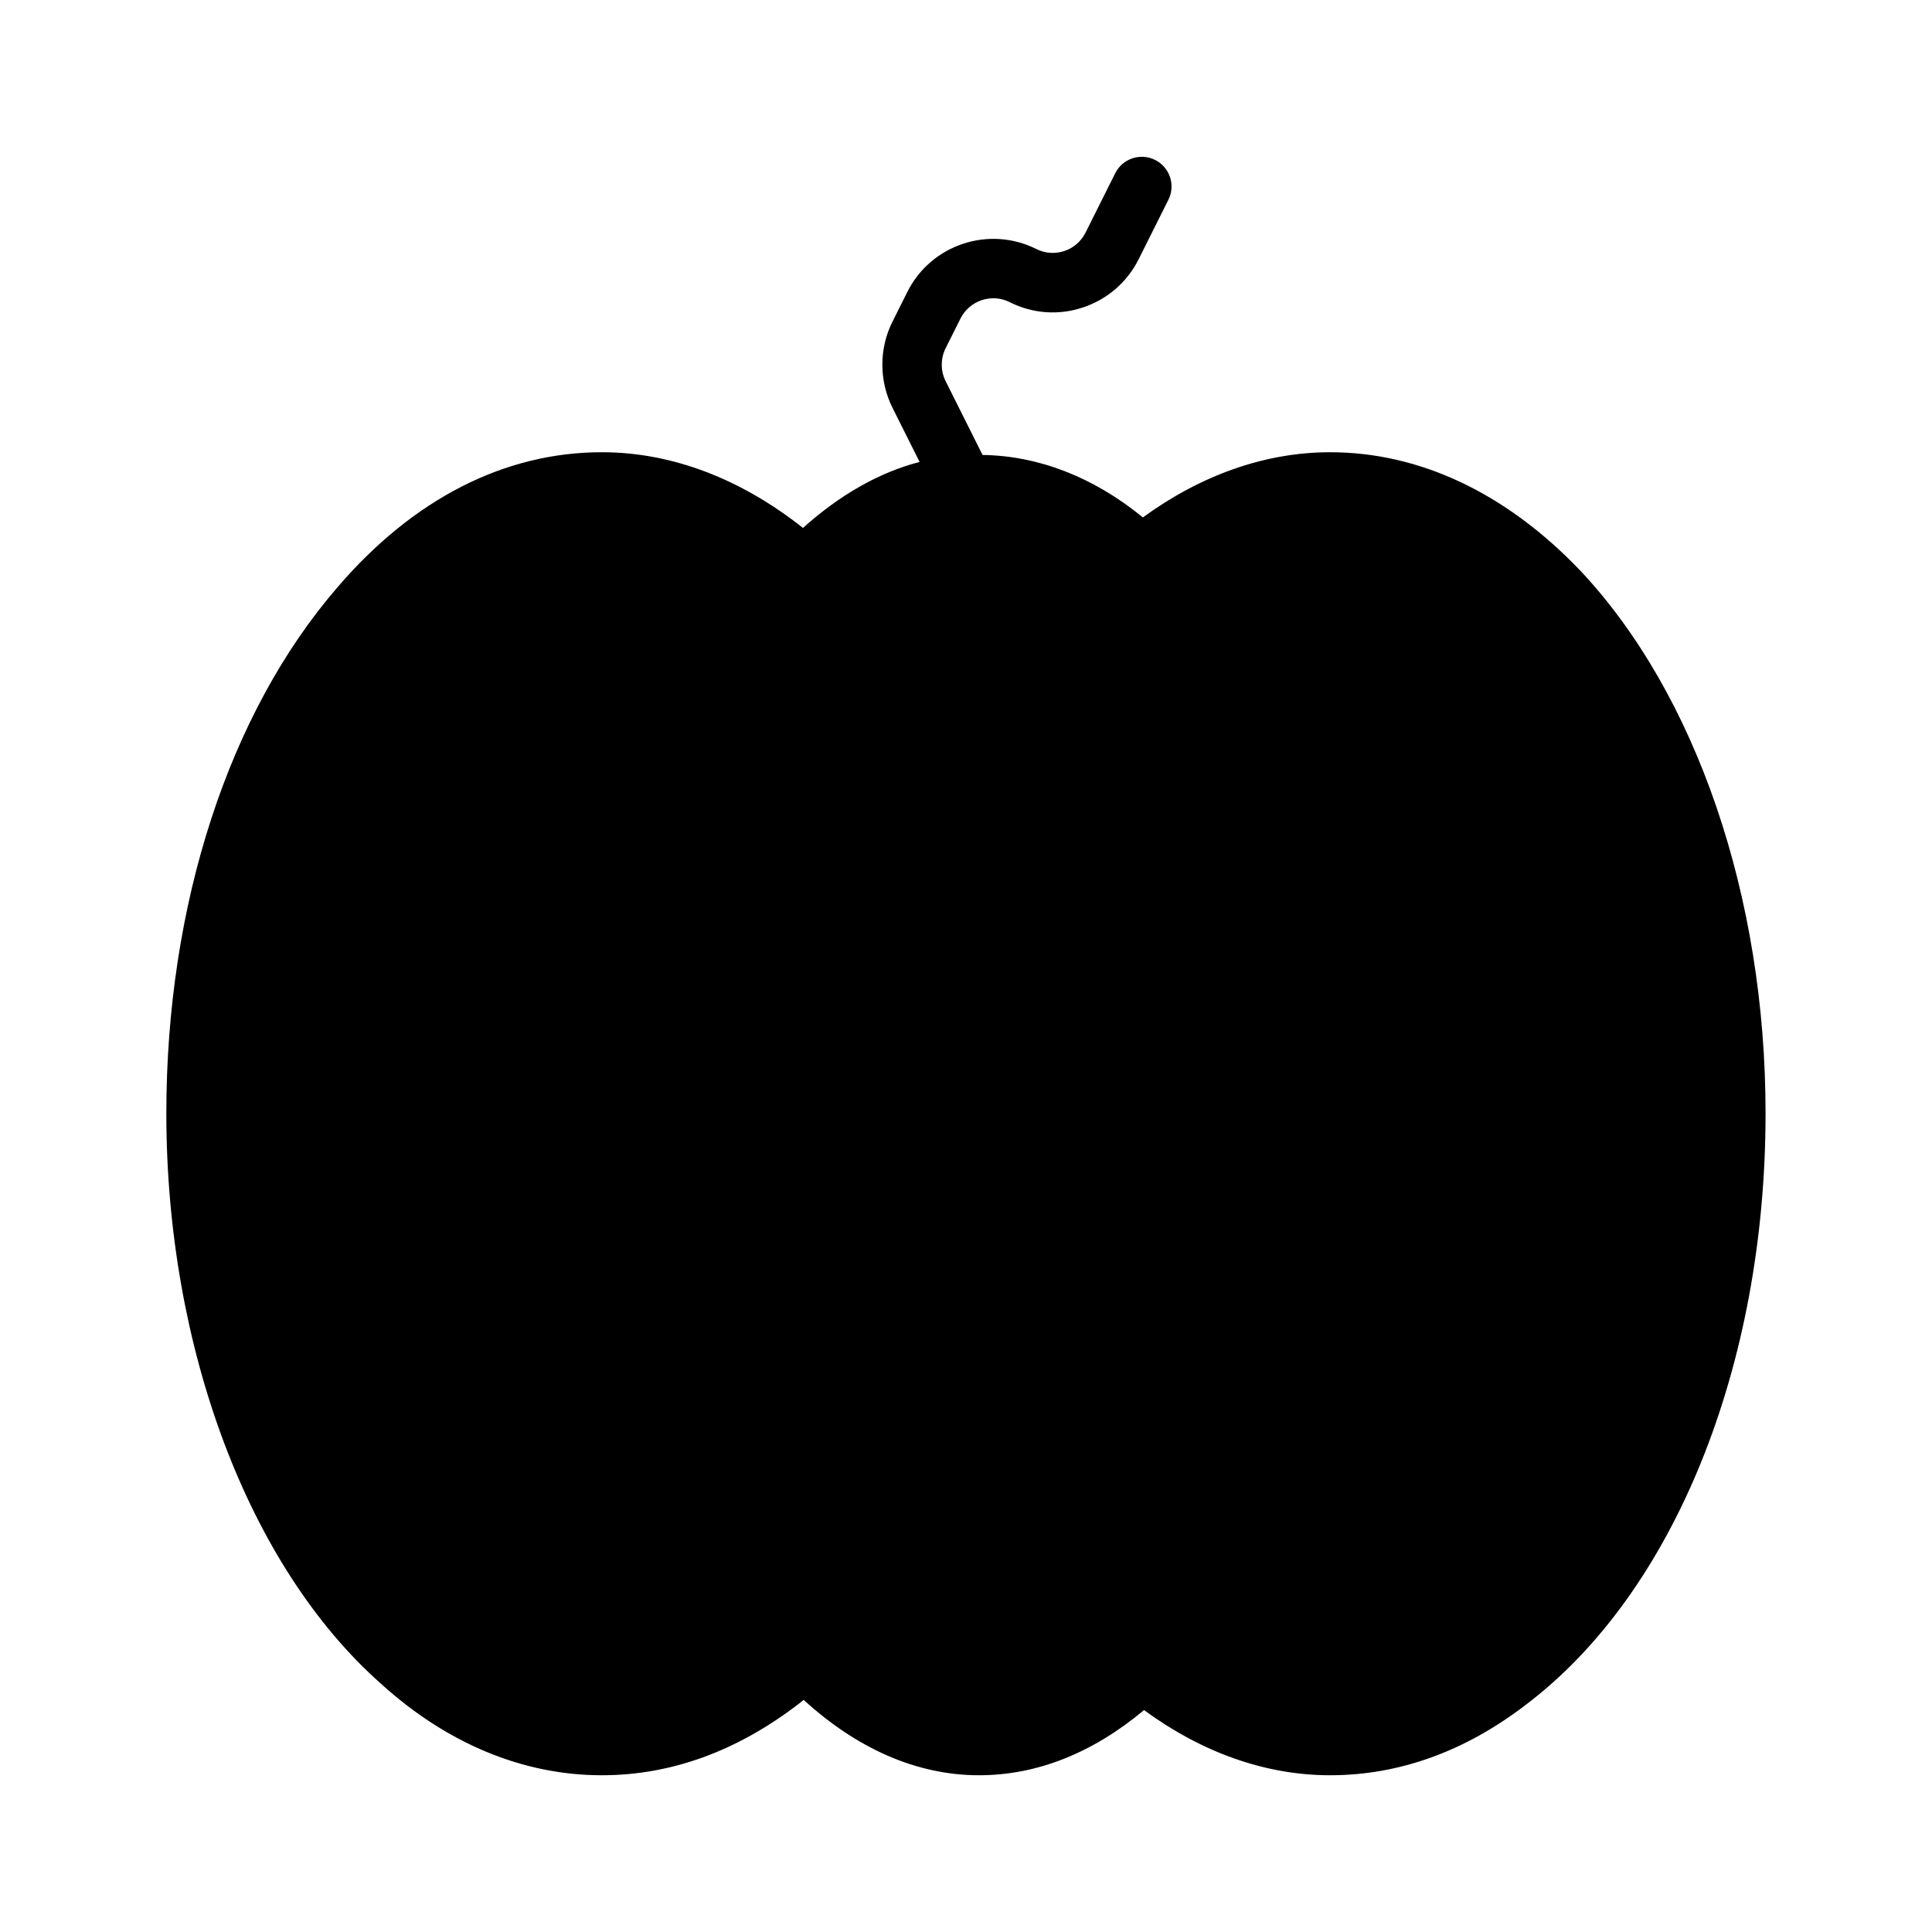
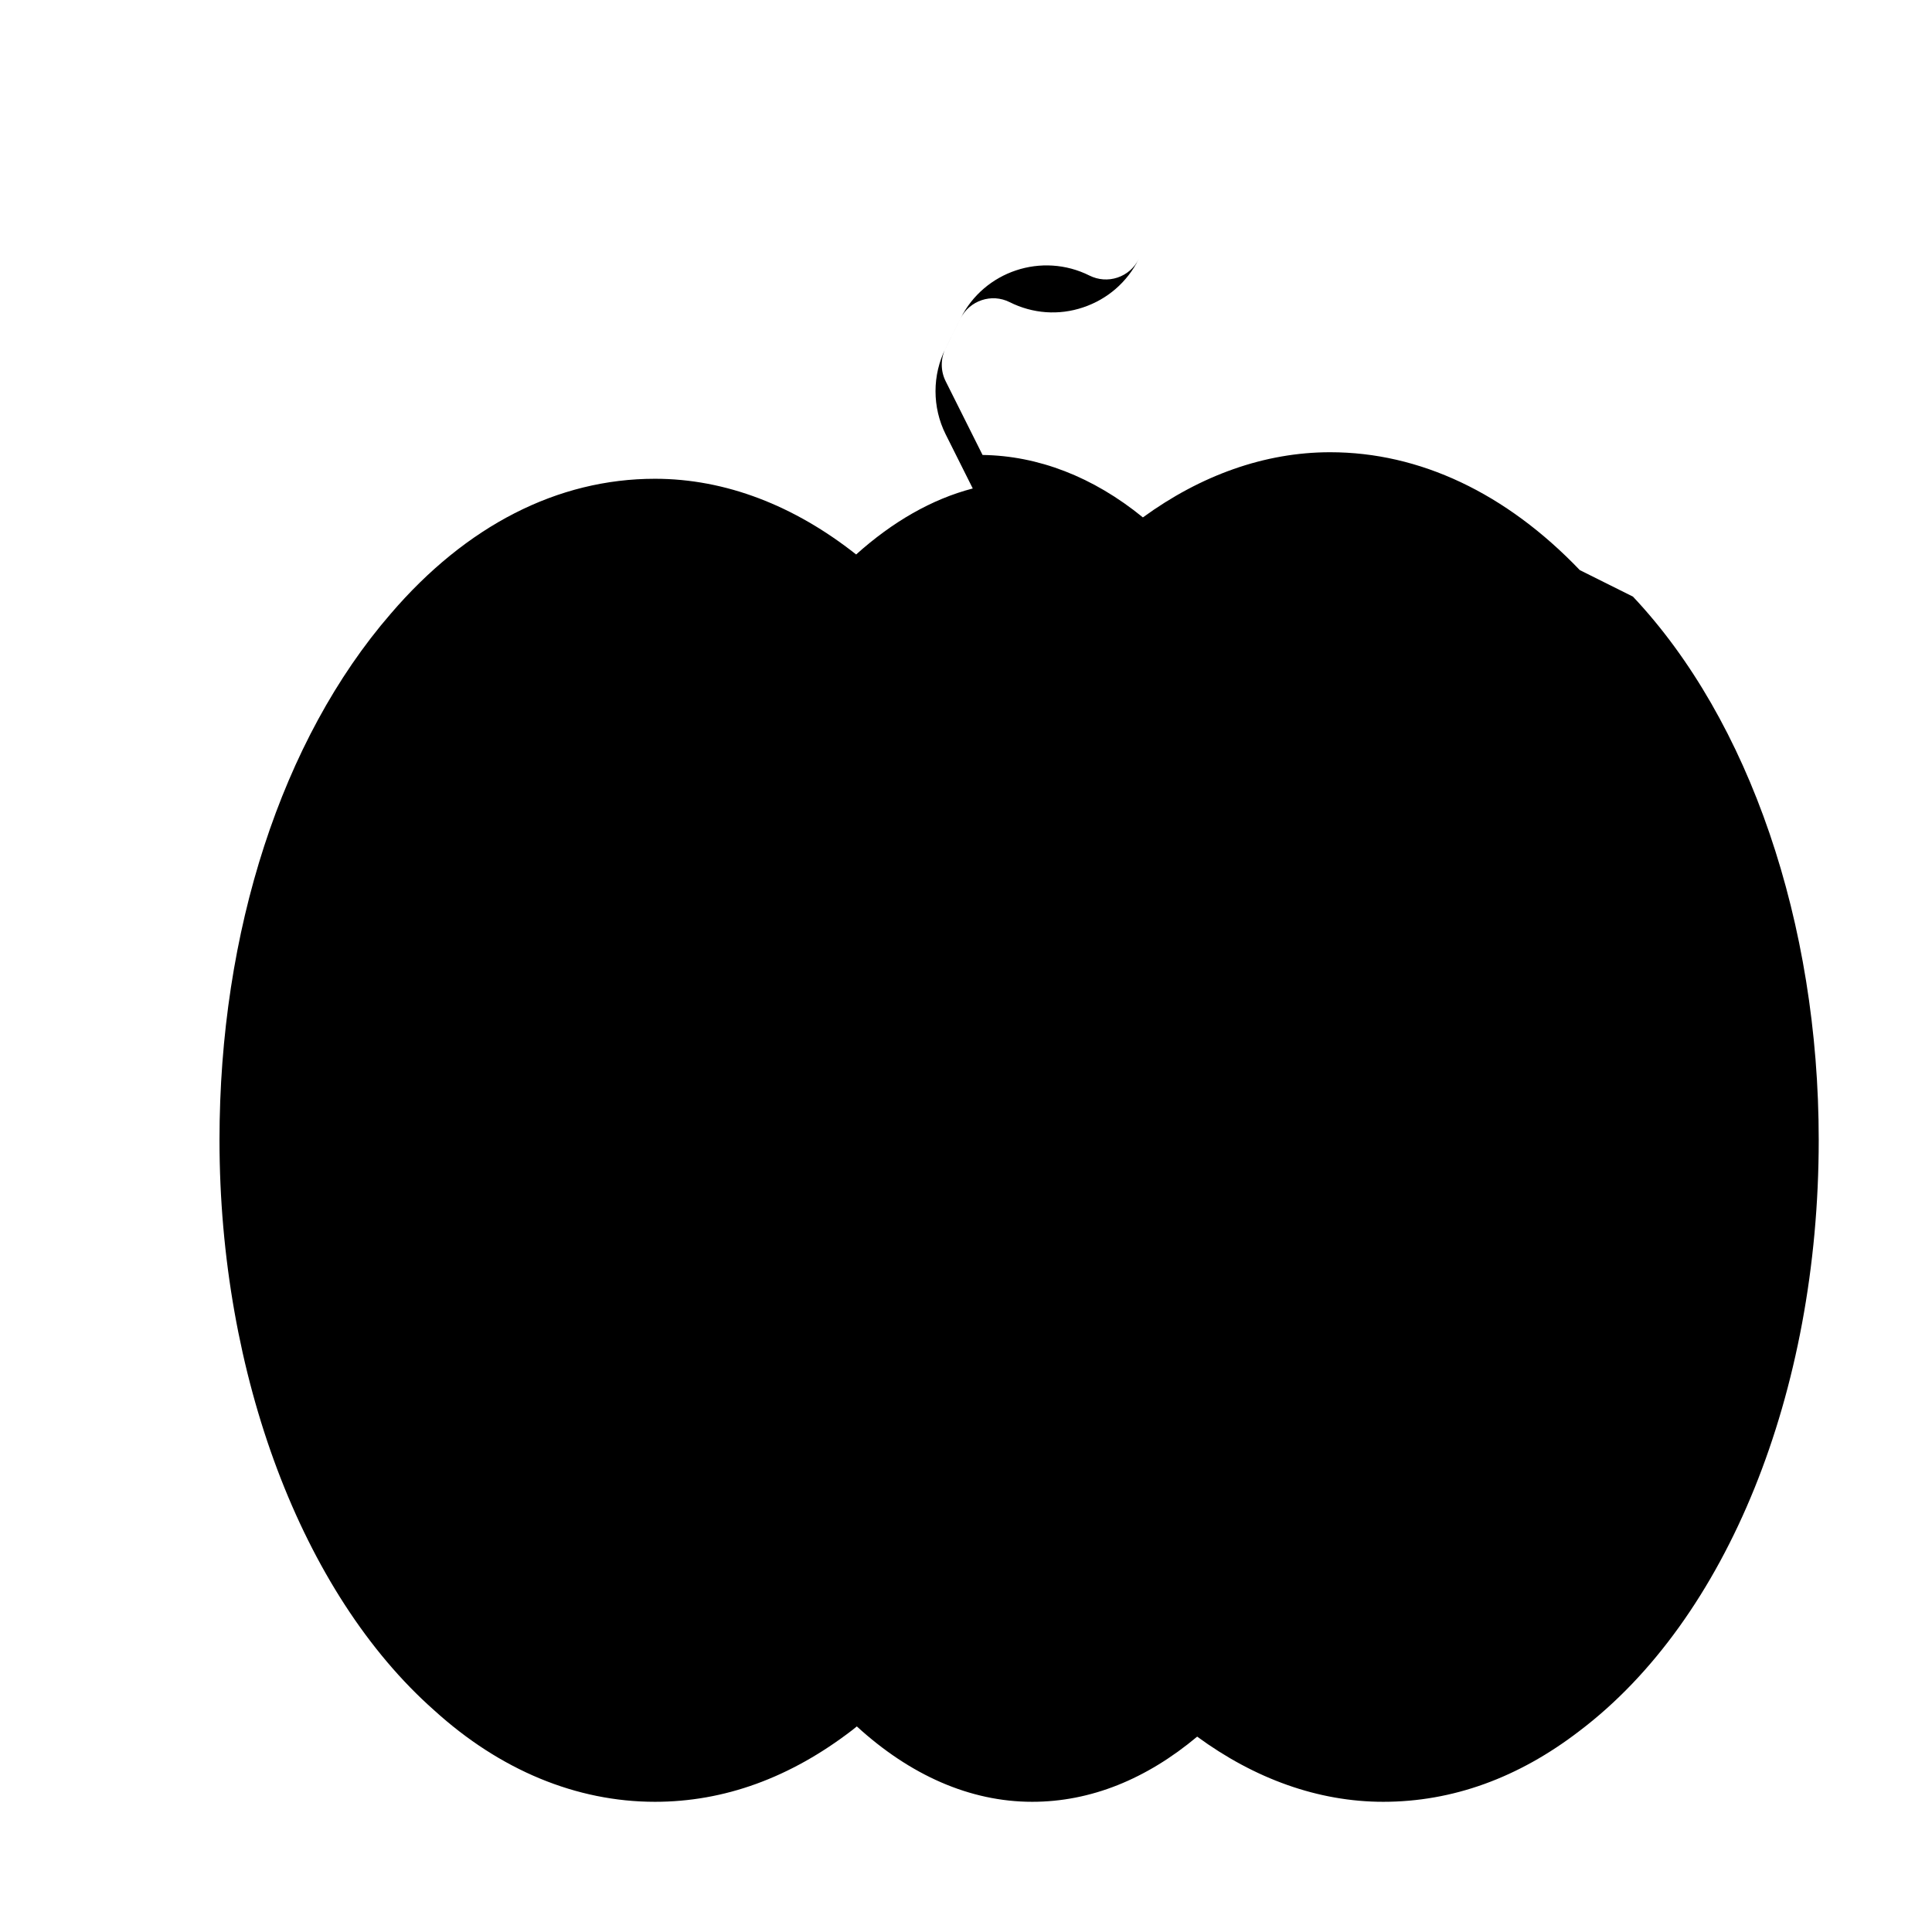
<svg xmlns="http://www.w3.org/2000/svg" fill="#000000" width="800px" height="800px" version="1.1" viewBox="144 144 512 512">
-   <path d="m562.66 295.08c-19.57-20.438-42.445-31.234-66.156-31.234-17.367 0-34.336 6.141-49.625 17.27-13.211-10.785-27.805-16.344-42.492-16.547l-9.793-19.57c-1.355-2.723-1.355-5.984 0-8.707l3.938-7.871c2.41-4.785 8.25-6.769 13.051-4.344 6.094 3.055 13.02 3.559 19.445 1.387 6.453-2.156 11.684-6.691 14.738-12.785l7.871-15.742c1.953-3.891 0.363-8.613-3.527-10.562-3.891-1.922-8.613-0.363-10.562 3.527l-7.871 15.742c-1.164 2.332-3.164 4.062-5.621 4.879-2.457 0.82-5.102 0.629-7.43-0.535-12.562-6.281-27.914-1.18-34.18 11.398l-3.938 7.871c-3.574 7.133-3.559 15.648 0 22.781l7.195 14.375c-10.848 2.816-21.285 8.848-30.906 17.492-16.348-12.93-34.578-20.062-53.312-20.062-25.773 0-50.004 12.391-70.031 35.77-28.844 33.316-45.375 84.152-45.375 139.46 0 62.203 21.836 120.14 56.898 151.14 17.445 15.855 37.691 24.246 58.504 24.246 18.309 0 35.816-6.328 52.332-19.035 0.395-0.301 0.789-0.645 1.164-0.945 14.059 12.863 29.93 19.98 46.477 19.98 15.492 0 30.246-6 43.723-17.27 15.191 11.133 32.055 17.27 49.309 17.27 18.324 0 35.816-6.328 51.988-18.766 39.125-29.629 63.418-89.648 63.418-156.62 0.02-57.438-18.371-111.25-49.23-144z" />
+   <path d="m562.66 295.08c-19.57-20.438-42.445-31.234-66.156-31.234-17.367 0-34.336 6.141-49.625 17.27-13.211-10.785-27.805-16.344-42.492-16.547l-9.793-19.57c-1.355-2.723-1.355-5.984 0-8.707l3.938-7.871c2.41-4.785 8.25-6.769 13.051-4.344 6.094 3.055 13.02 3.559 19.445 1.387 6.453-2.156 11.684-6.691 14.738-12.785l7.871-15.742l-7.871 15.742c-1.164 2.332-3.164 4.062-5.621 4.879-2.457 0.82-5.102 0.629-7.43-0.535-12.562-6.281-27.914-1.18-34.18 11.398l-3.938 7.871c-3.574 7.133-3.559 15.648 0 22.781l7.195 14.375c-10.848 2.816-21.285 8.848-30.906 17.492-16.348-12.93-34.578-20.062-53.312-20.062-25.773 0-50.004 12.391-70.031 35.77-28.844 33.316-45.375 84.152-45.375 139.46 0 62.203 21.836 120.14 56.898 151.14 17.445 15.855 37.691 24.246 58.504 24.246 18.309 0 35.816-6.328 52.332-19.035 0.395-0.301 0.789-0.645 1.164-0.945 14.059 12.863 29.93 19.98 46.477 19.98 15.492 0 30.246-6 43.723-17.27 15.191 11.133 32.055 17.27 49.309 17.27 18.324 0 35.816-6.328 51.988-18.766 39.125-29.629 63.418-89.648 63.418-156.62 0.02-57.438-18.371-111.25-49.23-144z" />
</svg>